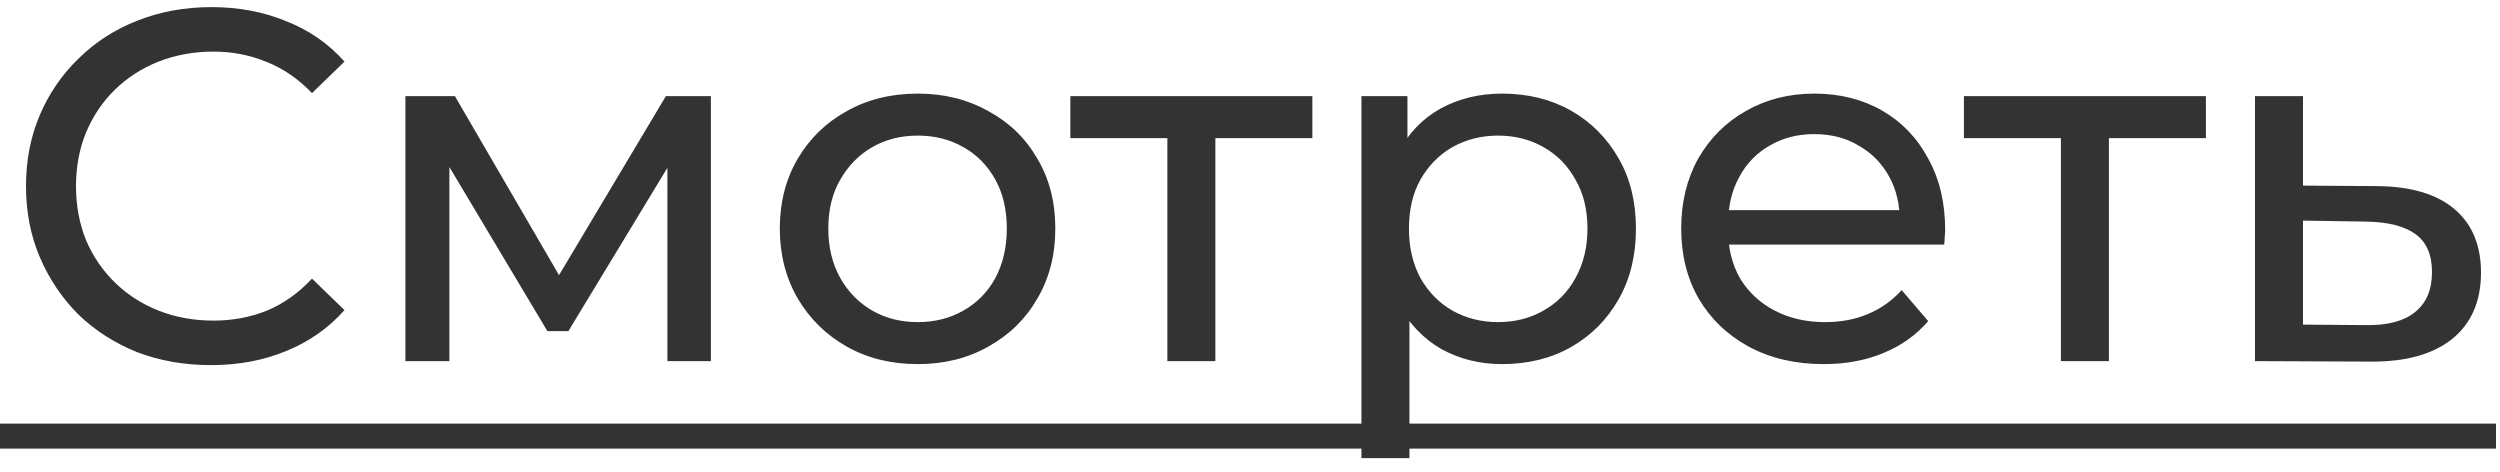
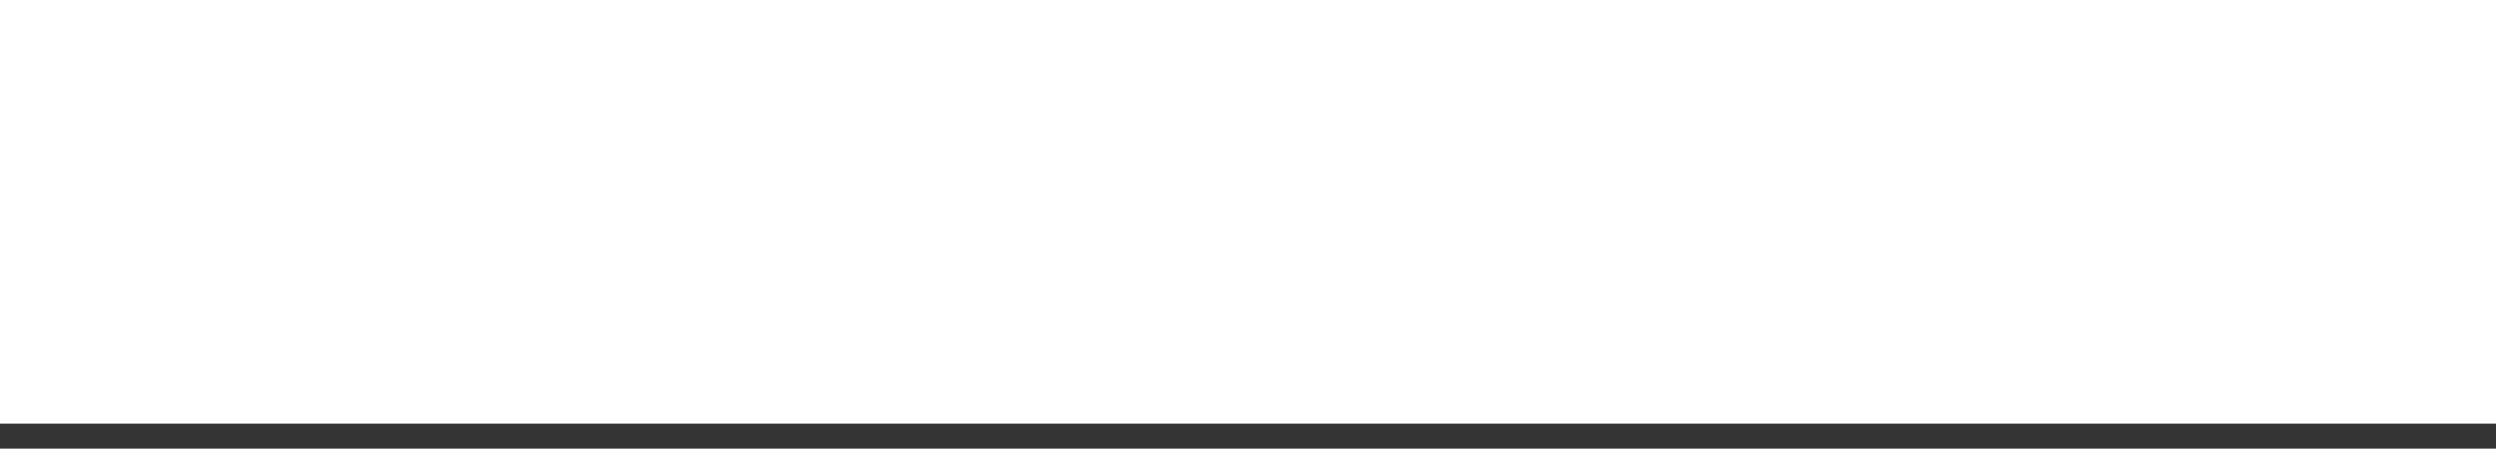
<svg xmlns="http://www.w3.org/2000/svg" width="90" height="17" viewBox="0 0 90 17" fill="none">
-   <path d="M7.596 13.144C6.636 13.144 5.748 12.988 4.932 12.676C4.128 12.352 3.426 11.902 2.826 11.326C2.238 10.738 1.776 10.054 1.44 9.274C1.104 8.494 0.936 7.636 0.936 6.7C0.936 5.764 1.104 4.906 1.44 4.126C1.776 3.346 2.244 2.668 2.844 2.092C3.444 1.504 4.146 1.054 4.95 0.742C5.766 0.418 6.654 0.256 7.614 0.256C8.586 0.256 9.48 0.424 10.296 0.76C11.124 1.084 11.826 1.57 12.402 2.218L11.232 3.352C10.752 2.848 10.212 2.476 9.612 2.236C9.012 1.984 8.37 1.858 7.686 1.858C6.978 1.858 6.318 1.978 5.706 2.218C5.106 2.458 4.584 2.794 4.14 3.226C3.696 3.658 3.348 4.174 3.096 4.774C2.856 5.362 2.736 6.004 2.736 6.7C2.736 7.396 2.856 8.044 3.096 8.644C3.348 9.232 3.696 9.742 4.14 10.174C4.584 10.606 5.106 10.942 5.706 11.182C6.318 11.422 6.978 11.542 7.686 11.542C8.37 11.542 9.012 11.422 9.612 11.182C10.212 10.93 10.752 10.546 11.232 10.03L12.402 11.164C11.826 11.812 11.124 12.304 10.296 12.64C9.48 12.976 8.58 13.144 7.596 13.144ZM14.594 13V3.46H16.376L20.48 10.516H19.76L23.972 3.46H25.592V13H24.026V5.404L24.314 5.566L20.462 11.92H19.706L15.836 5.44L16.178 5.368V13H14.594ZM33.041 13.108C32.081 13.108 31.229 12.898 30.485 12.478C29.741 12.058 29.153 11.482 28.721 10.75C28.289 10.006 28.073 9.166 28.073 8.23C28.073 7.282 28.289 6.442 28.721 5.71C29.153 4.978 29.741 4.408 30.485 4C31.229 3.58 32.081 3.37 33.041 3.37C33.989 3.37 34.835 3.58 35.579 4C36.335 4.408 36.923 4.978 37.343 5.71C37.775 6.43 37.991 7.27 37.991 8.23C37.991 9.178 37.775 10.018 37.343 10.75C36.923 11.482 36.335 12.058 35.579 12.478C34.835 12.898 33.989 13.108 33.041 13.108ZM33.041 11.596C33.653 11.596 34.199 11.458 34.679 11.182C35.171 10.906 35.555 10.516 35.831 10.012C36.107 9.496 36.245 8.902 36.245 8.23C36.245 7.546 36.107 6.958 35.831 6.466C35.555 5.962 35.171 5.572 34.679 5.296C34.199 5.02 33.653 4.882 33.041 4.882C32.429 4.882 31.883 5.02 31.403 5.296C30.923 5.572 30.539 5.962 30.251 6.466C29.963 6.958 29.819 7.546 29.819 8.23C29.819 8.902 29.963 9.496 30.251 10.012C30.539 10.516 30.923 10.906 31.403 11.182C31.883 11.458 32.429 11.596 33.041 11.596ZM42.025 13V4.522L42.457 4.972H38.533V3.46H47.245V4.972H43.339L43.753 4.522V13H42.025ZM54.07 13.108C53.278 13.108 52.552 12.928 51.892 12.568C51.244 12.196 50.722 11.65 50.326 10.93C49.942 10.21 49.75 9.31 49.75 8.23C49.75 7.15 49.936 6.25 50.308 5.53C50.692 4.81 51.208 4.27 51.856 3.91C52.516 3.55 53.254 3.37 54.07 3.37C55.006 3.37 55.834 3.574 56.554 3.982C57.274 4.39 57.844 4.96 58.264 5.692C58.684 6.412 58.894 7.258 58.894 8.23C58.894 9.202 58.684 10.054 58.264 10.786C57.844 11.518 57.274 12.088 56.554 12.496C55.834 12.904 55.006 13.108 54.07 13.108ZM49.012 16.492V3.46H50.668V6.034L50.56 8.248L50.74 10.462V16.492H49.012ZM53.926 11.596C54.538 11.596 55.084 11.458 55.564 11.182C56.056 10.906 56.44 10.516 56.716 10.012C57.004 9.496 57.148 8.902 57.148 8.23C57.148 7.546 57.004 6.958 56.716 6.466C56.44 5.962 56.056 5.572 55.564 5.296C55.084 5.02 54.538 4.882 53.926 4.882C53.326 4.882 52.78 5.02 52.288 5.296C51.808 5.572 51.424 5.962 51.136 6.466C50.86 6.958 50.722 7.546 50.722 8.23C50.722 8.902 50.86 9.496 51.136 10.012C51.424 10.516 51.808 10.906 52.288 11.182C52.78 11.458 53.326 11.596 53.926 11.596ZM65.653 13.108C64.632 13.108 63.733 12.898 62.953 12.478C62.184 12.058 61.584 11.482 61.153 10.75C60.733 10.018 60.523 9.178 60.523 8.23C60.523 7.282 60.727 6.442 61.135 5.71C61.554 4.978 62.124 4.408 62.844 4C63.577 3.58 64.398 3.37 65.311 3.37C66.234 3.37 67.05 3.574 67.758 3.982C68.466 4.39 69.019 4.966 69.415 5.71C69.823 6.442 70.026 7.3 70.026 8.284C70.026 8.356 70.02 8.44 70.008 8.536C70.008 8.632 70.002 8.722 69.99 8.806H61.873V7.564H69.091L68.388 7.996C68.4 7.384 68.275 6.838 68.01 6.358C67.746 5.878 67.38 5.506 66.912 5.242C66.457 4.966 65.922 4.828 65.311 4.828C64.71 4.828 64.177 4.966 63.709 5.242C63.24 5.506 62.874 5.884 62.611 6.376C62.346 6.856 62.215 7.408 62.215 8.032V8.32C62.215 8.956 62.358 9.526 62.647 10.03C62.947 10.522 63.361 10.906 63.889 11.182C64.416 11.458 65.022 11.596 65.707 11.596C66.27 11.596 66.781 11.5 67.237 11.308C67.704 11.116 68.112 10.828 68.46 10.444L69.415 11.56C68.983 12.064 68.442 12.448 67.794 12.712C67.159 12.976 66.445 13.108 65.653 13.108ZM74.193 13V4.522L74.625 4.972H70.701V3.46H79.413V4.972H75.507L75.921 4.522V13H74.193ZM85.59 6.7C86.802 6.712 87.726 6.988 88.362 7.528C88.998 8.068 89.316 8.83 89.316 9.814C89.316 10.846 88.968 11.644 88.272 12.208C87.576 12.76 86.592 13.03 85.32 13.018L81.18 13V3.46H82.908V6.682L85.59 6.7ZM85.176 11.704C85.956 11.716 86.544 11.56 86.94 11.236C87.348 10.912 87.552 10.432 87.552 9.796C87.552 9.172 87.354 8.716 86.958 8.428C86.562 8.14 85.968 7.99 85.176 7.978L82.908 7.942V11.686L85.176 11.704Z" fill="#333333" />
  <path d="M0 15.25H89.856V16.15H0V15.25Z" fill="#333333" />
</svg>